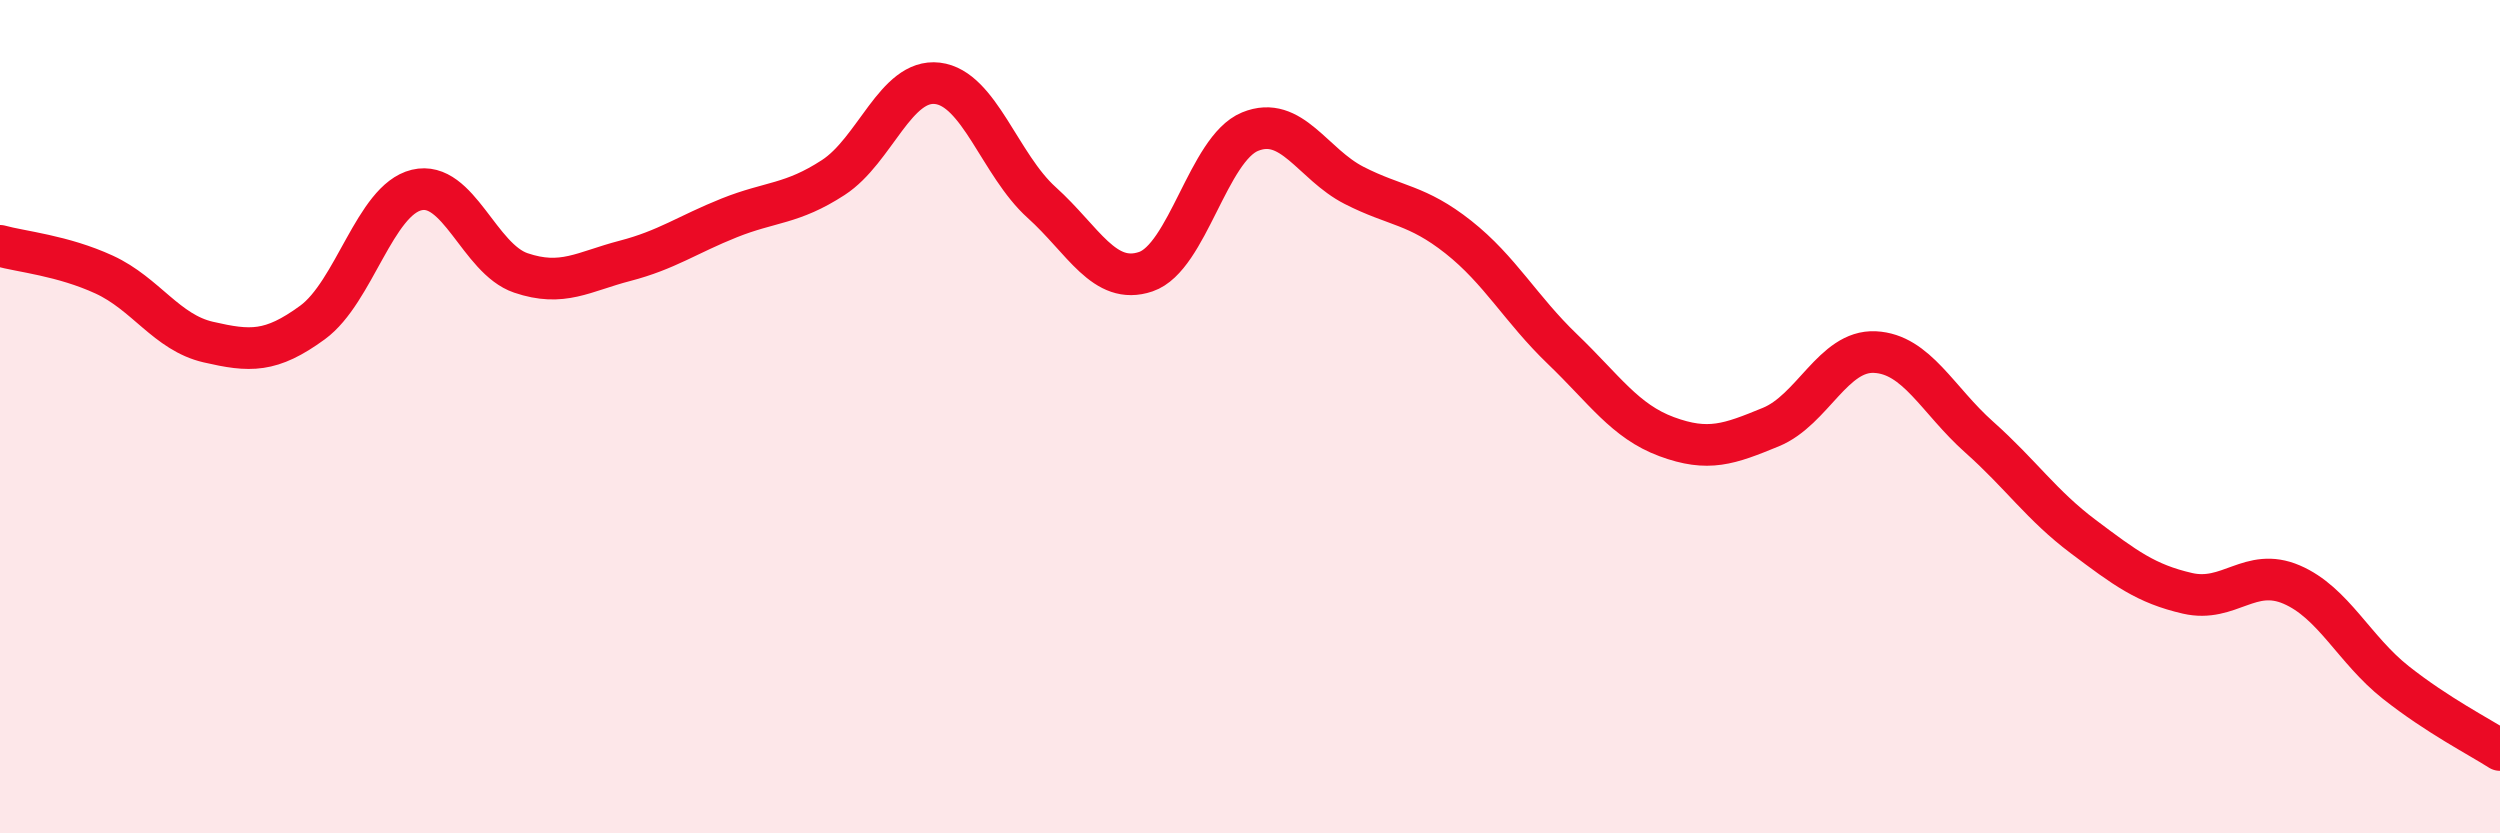
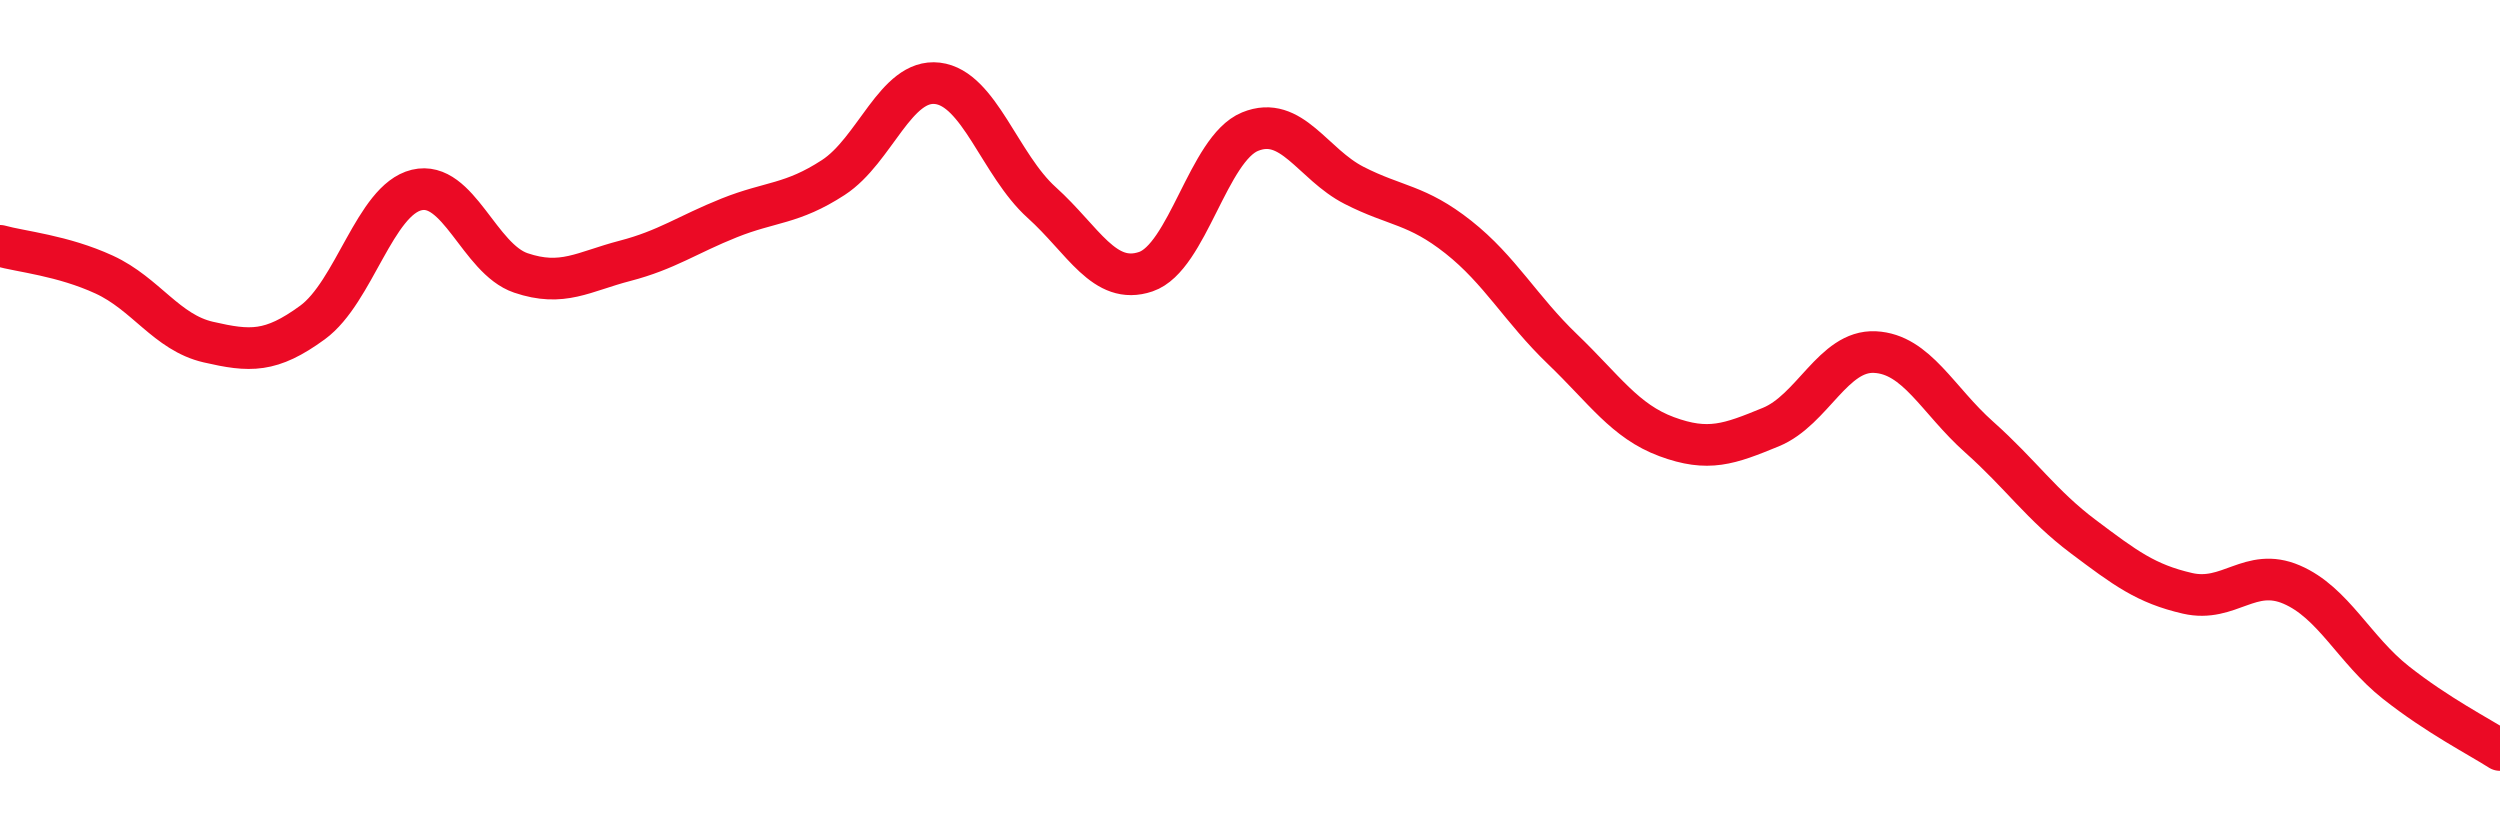
<svg xmlns="http://www.w3.org/2000/svg" width="60" height="20" viewBox="0 0 60 20">
-   <path d="M 0,5.9 C 0.5,6.04 1.5,6.13 2.5,6.59 C 3.5,7.05 4,7.98 5,8.21 C 6,8.44 6.5,8.47 7.5,7.74 C 8.5,7.01 9,4.8 10,4.56 C 11,4.32 11.5,6.21 12.5,6.55 C 13.5,6.89 14,6.52 15,6.26 C 16,6 16.5,5.63 17.5,5.23 C 18.5,4.83 19,4.91 20,4.26 C 21,3.61 21.5,1.88 22.5,2 C 23.5,2.12 24,3.96 25,4.86 C 26,5.76 26.5,6.86 27.5,6.52 C 28.5,6.18 29,3.57 30,3.16 C 31,2.75 31.5,3.94 32.5,4.45 C 33.5,4.96 34,4.9 35,5.69 C 36,6.48 36.5,7.42 37.5,8.38 C 38.5,9.34 39,10.11 40,10.48 C 41,10.85 41.5,10.66 42.5,10.25 C 43.5,9.84 44,8.4 45,8.45 C 46,8.5 46.5,9.6 47.5,10.49 C 48.5,11.38 49,12.13 50,12.88 C 51,13.63 51.5,14.01 52.5,14.24 C 53.5,14.47 54,13.6 55,14.03 C 56,14.46 56.5,15.59 57.5,16.38 C 58.5,17.17 59.5,17.68 60,18L60 20L0 20Z" fill="#EB0A25" opacity="0.1" stroke-linecap="round" stroke-linejoin="round" />
  <path d="M 0,5.9 C 0.5,6.04 1.5,6.13 2.5,6.59 C 3.5,7.05 4,7.98 5,8.21 C 6,8.44 6.5,8.47 7.5,7.74 C 8.5,7.01 9,4.8 10,4.56 C 11,4.32 11.5,6.21 12.5,6.55 C 13.5,6.89 14,6.52 15,6.26 C 16,6 16.5,5.63 17.5,5.23 C 18.5,4.83 19,4.91 20,4.26 C 21,3.61 21.5,1.88 22.5,2 C 23.5,2.12 24,3.96 25,4.86 C 26,5.76 26.5,6.86 27.5,6.52 C 28.5,6.18 29,3.57 30,3.16 C 31,2.75 31.5,3.94 32.5,4.45 C 33.5,4.96 34,4.9 35,5.69 C 36,6.48 36.5,7.42 37.5,8.38 C 38.5,9.34 39,10.11 40,10.48 C 41,10.85 41.5,10.66 42.5,10.25 C 43.5,9.84 44,8.4 45,8.45 C 46,8.5 46.5,9.6 47.5,10.49 C 48.5,11.38 49,12.13 50,12.88 C 51,13.63 51.5,14.01 52.5,14.24 C 53.5,14.47 54,13.6 55,14.03 C 56,14.46 56.5,15.59 57.5,16.38 C 58.5,17.17 59.5,17.68 60,18" stroke="#EB0A25" stroke-width="1" fill="none" stroke-linecap="round" stroke-linejoin="round" />
</svg>